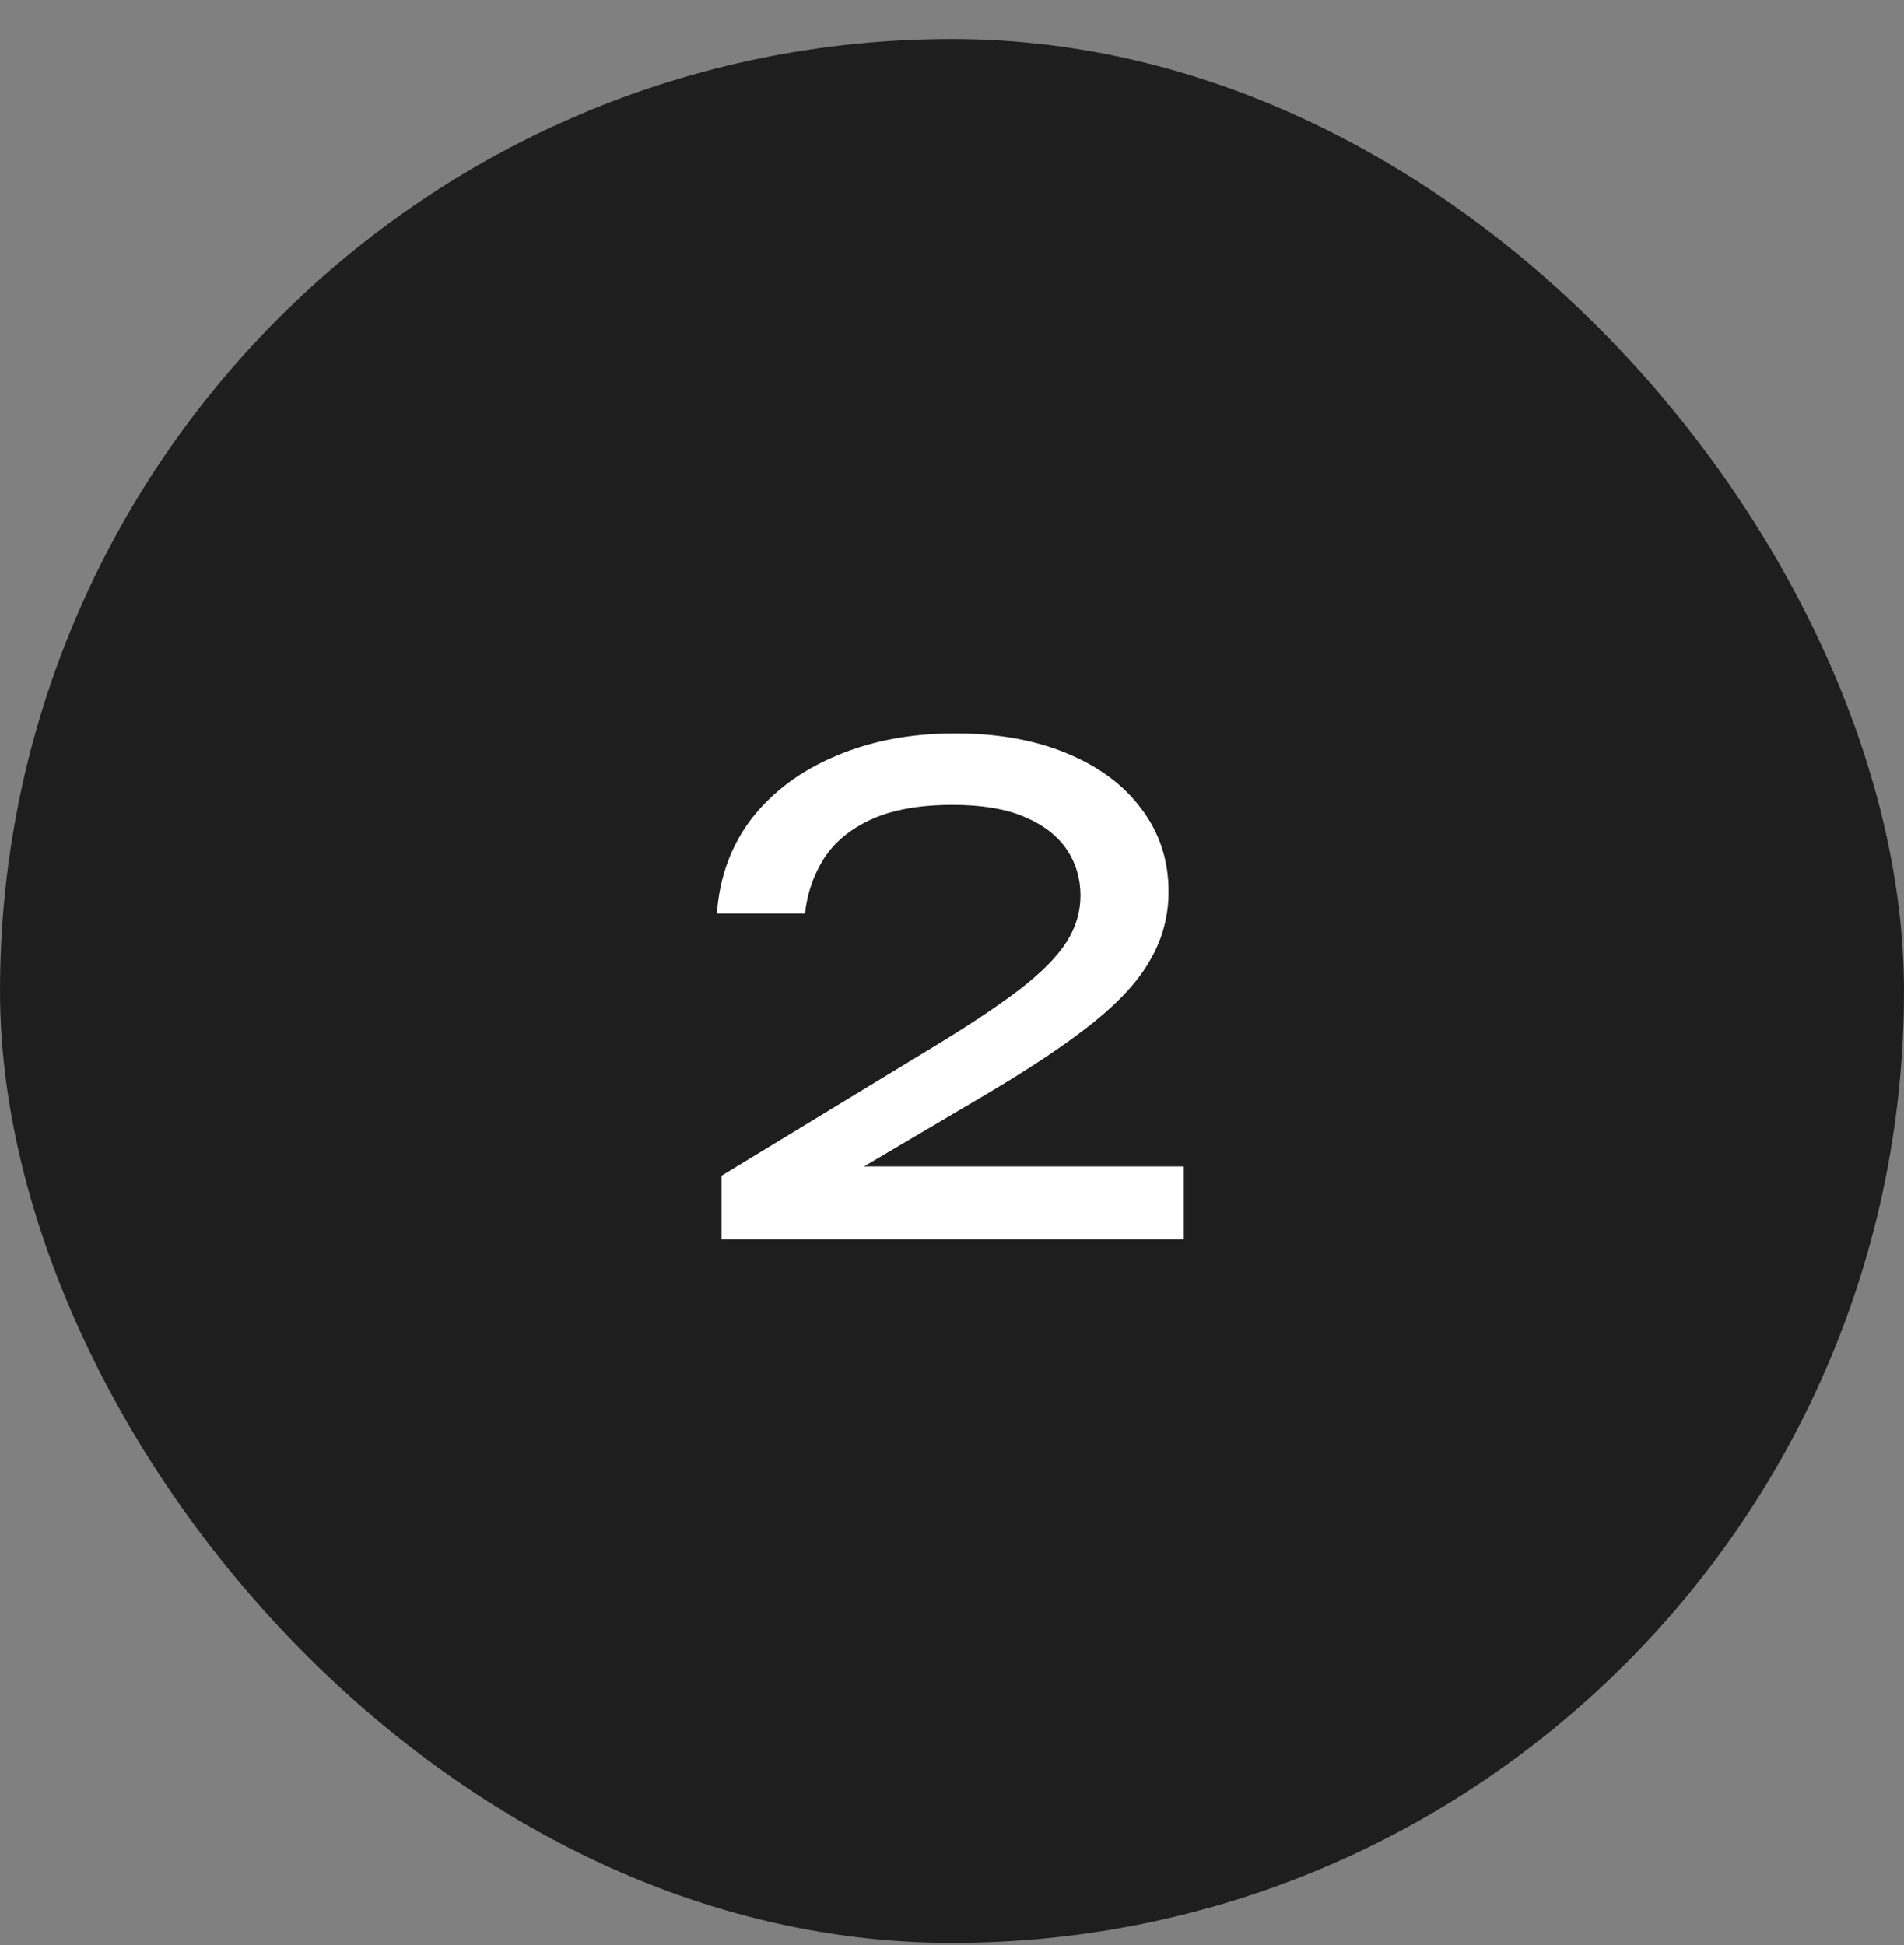
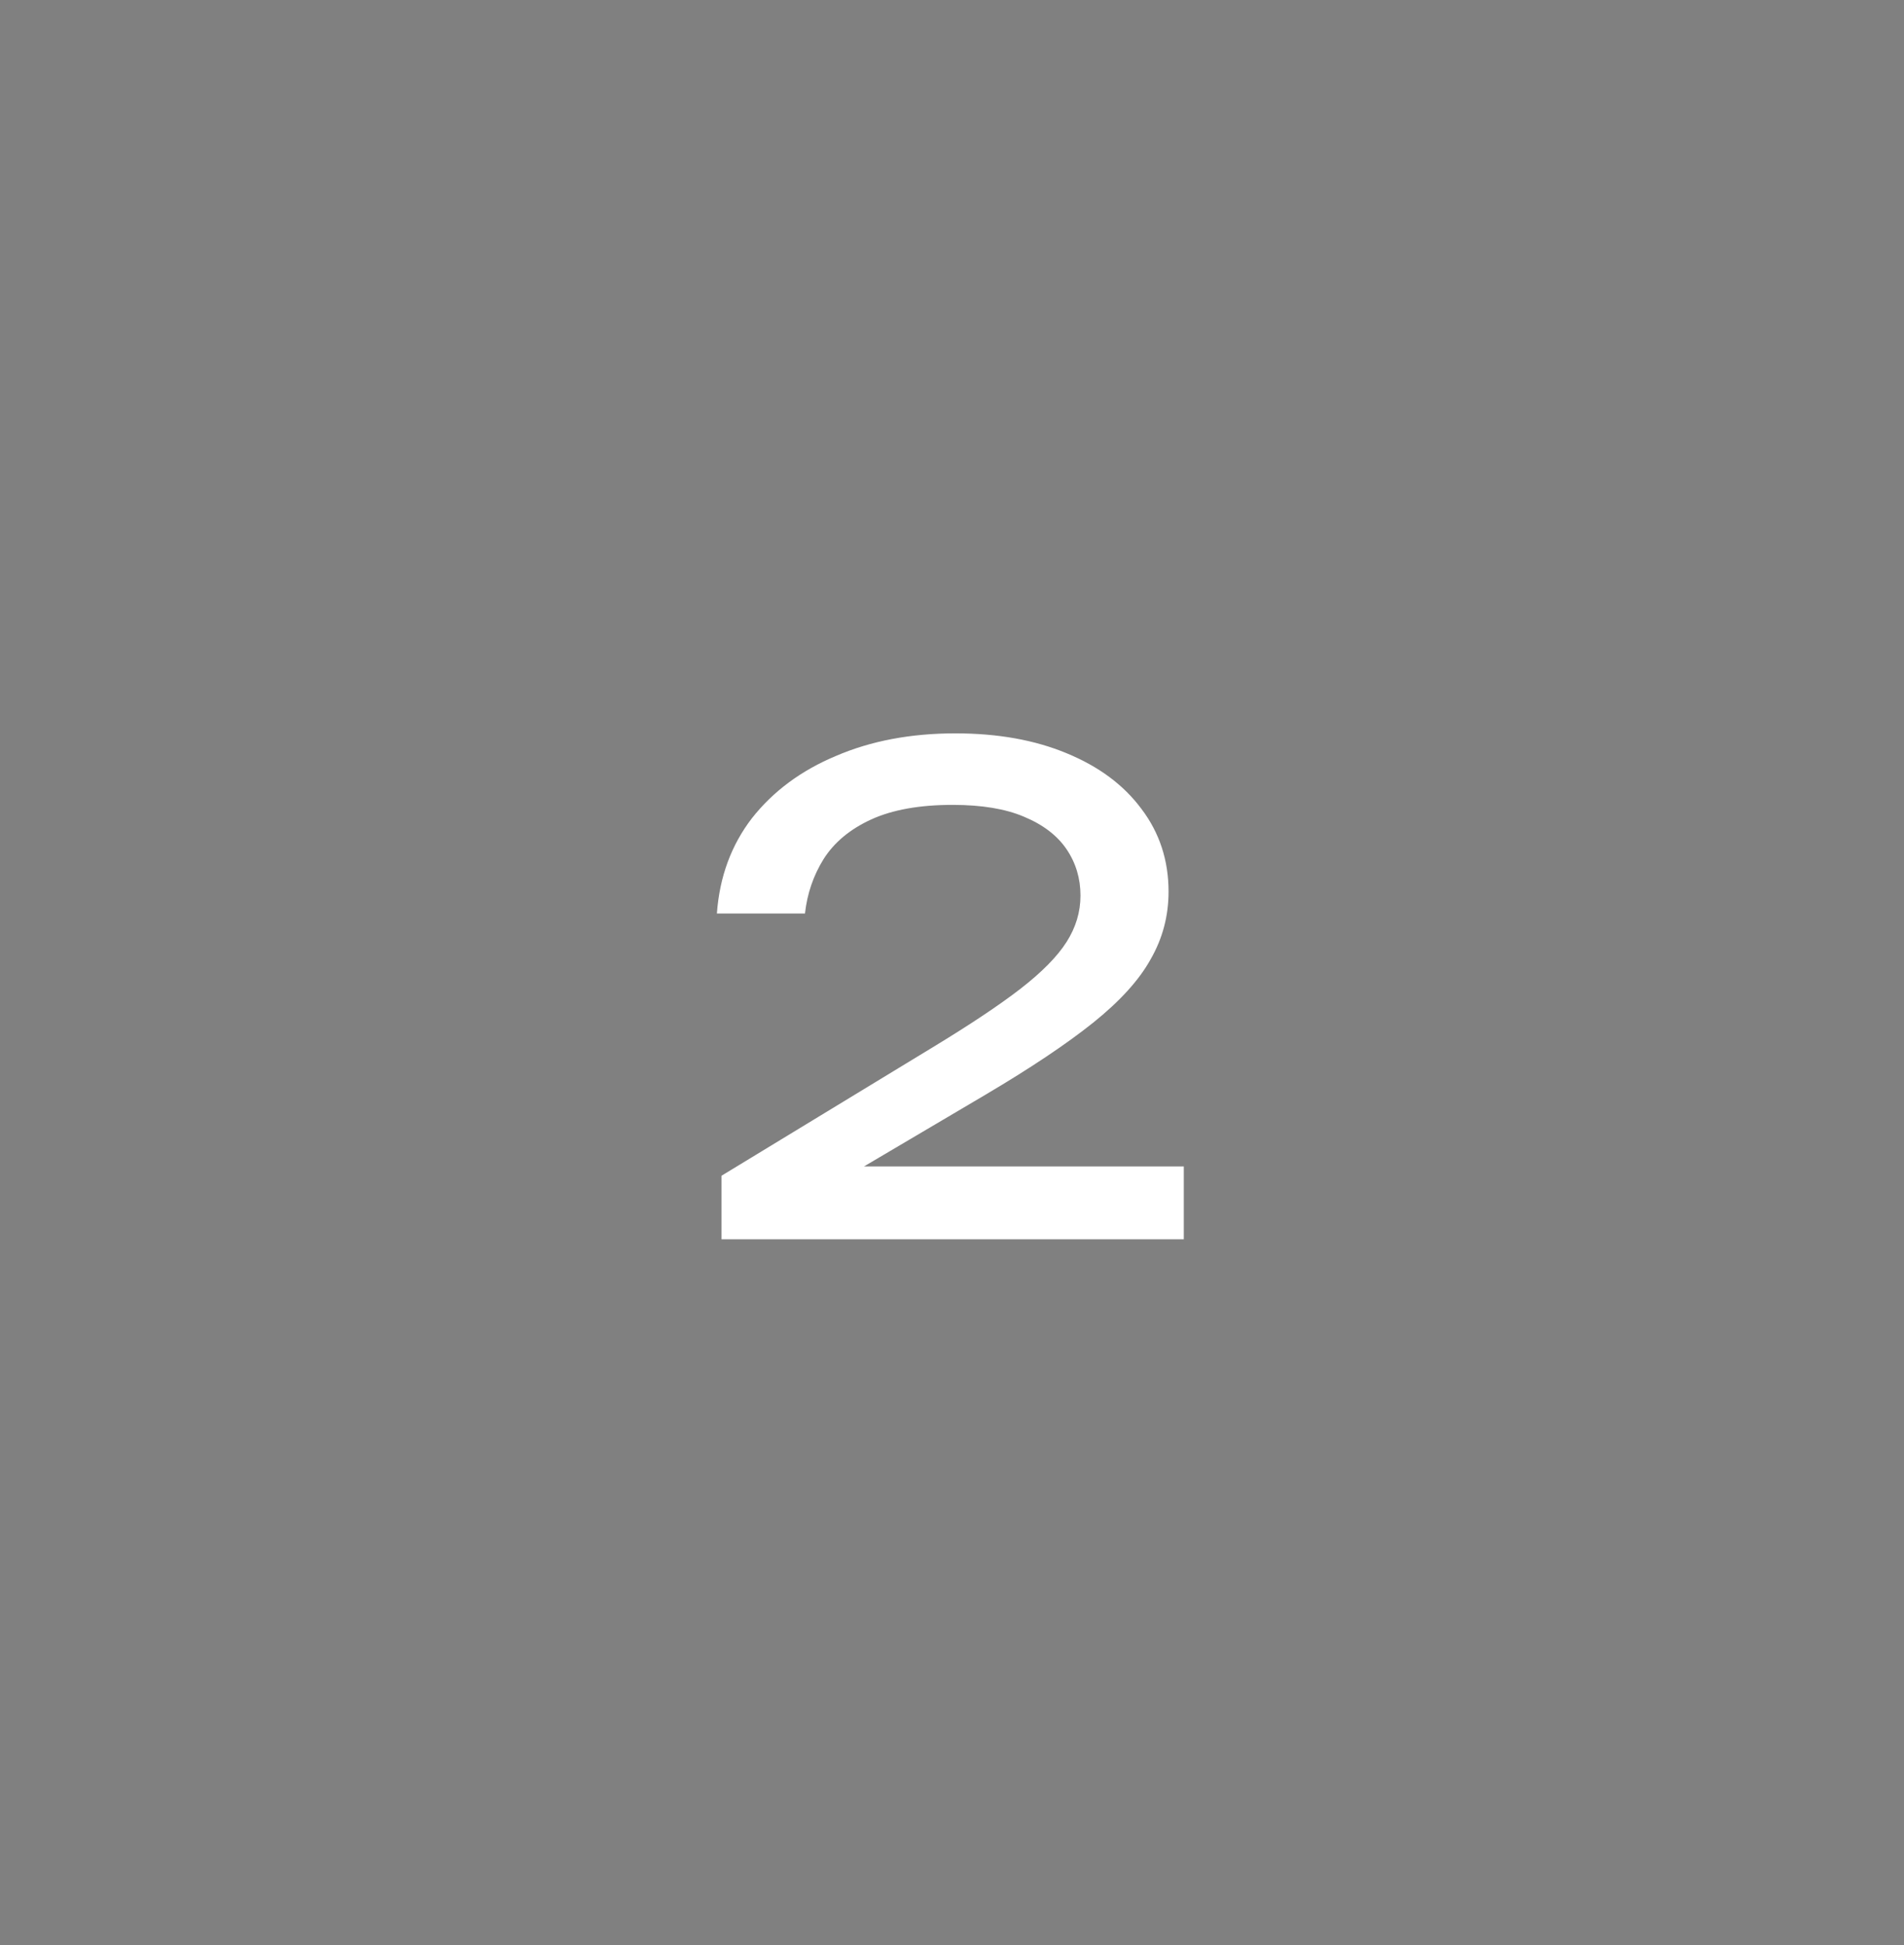
<svg xmlns="http://www.w3.org/2000/svg" width="46" height="47" viewBox="0 0 46 47" fill="none">
  <rect x="0" y="0" width="46" height="47" fill="#808080" stroke="none" />
-   <rect y="0.943" width="46" height="46" rx="23" fill="#1E1E1E" />
  <path d="M17.32 22.071C17.384 21.186 17.667 20.418 18.168 19.767C18.68 19.117 19.357 18.615 20.2 18.263C21.043 17.901 22.003 17.719 23.08 17.719C24.104 17.719 25 17.879 25.768 18.199C26.547 18.519 27.149 18.967 27.576 19.543C28.013 20.119 28.232 20.786 28.232 21.543C28.232 22.13 28.088 22.674 27.8 23.175C27.523 23.677 27.059 24.189 26.408 24.711C25.768 25.223 24.899 25.805 23.8 26.455L19.816 28.807L19.544 28.183H28.6V29.943H17.432V28.407L22.536 25.303C23.432 24.759 24.136 24.29 24.648 23.895C25.171 23.49 25.544 23.111 25.768 22.759C25.992 22.407 26.104 22.034 26.104 21.639C26.104 21.223 25.992 20.85 25.768 20.519C25.544 20.189 25.203 19.927 24.744 19.735C24.296 19.543 23.72 19.447 23.016 19.447C22.216 19.447 21.56 19.565 21.048 19.799C20.536 20.034 20.152 20.354 19.896 20.759C19.651 21.154 19.501 21.591 19.448 22.071H17.32Z" fill="white" />
</svg>